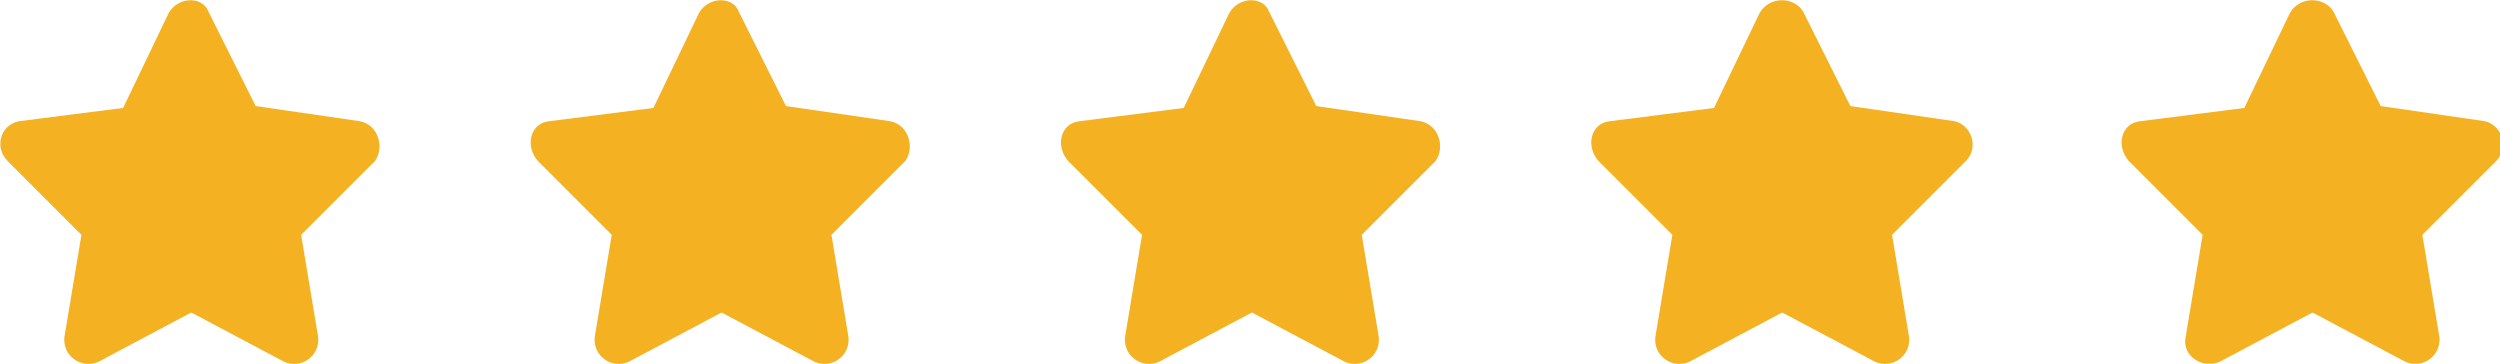
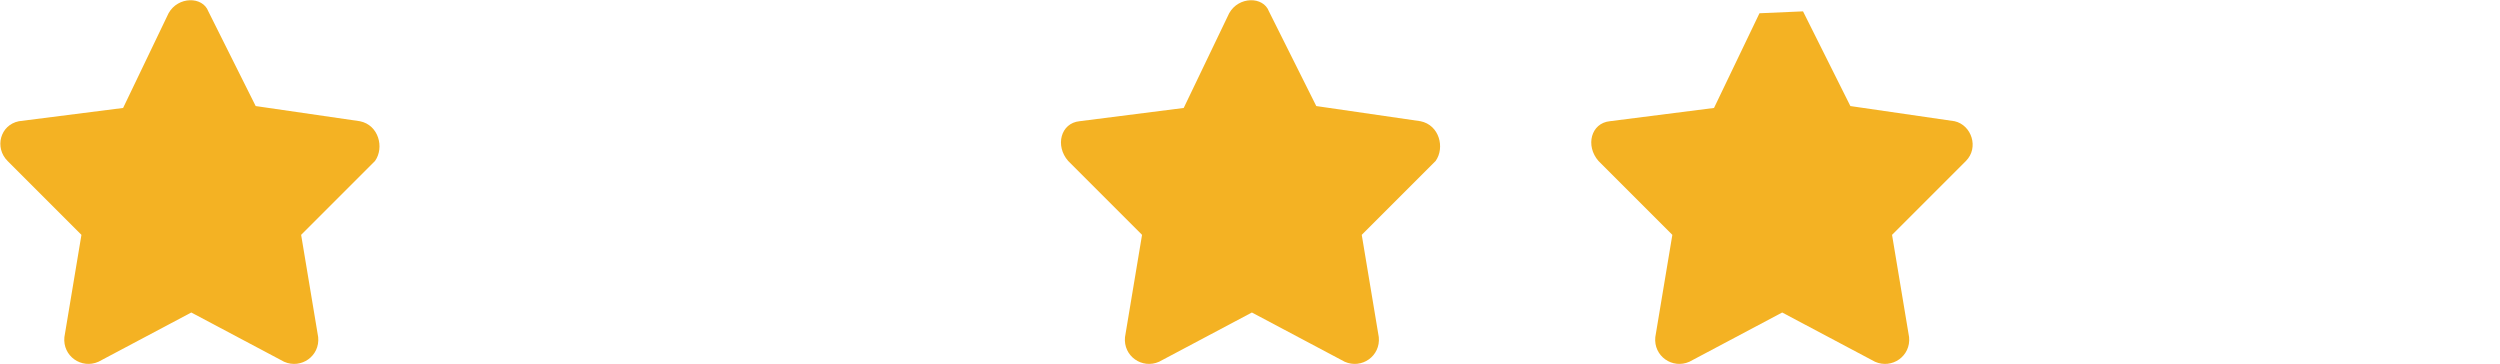
<svg xmlns="http://www.w3.org/2000/svg" version="1.1" id="Layer_1" x="0px" y="0px" viewBox="0 0 132 19.2" style="enable-background:new 0 0 132 19.2;" xml:space="preserve">
  <style type="text/css">
	.st0{fill:#F4B223;}
</style>
  <g>
    <path class="st0" d="M8.9,0.7l-2.4,5L1,6.4C0,6.6-0.3,7.8,0.4,8.5l3.9,3.9l-0.9,5.4c-0.1,1,0.9,1.7,1.8,1.3l4.9-2.6l4.9,2.6   c0.9,0.4,1.9-0.3,1.8-1.3l-0.9-5.4l3.9-3.9C20.3,7.8,20,6.6,19,6.4l-5.5-0.8l-2.5-5C10.7-0.2,9.4-0.2,8.9,0.7z" />
-     <path class="st0" d="M36.9,0.7l-2.4,5L29,6.4c-1,0.1-1.3,1.3-0.6,2.1l3.9,3.9l-0.9,5.4c-0.1,1,0.9,1.7,1.8,1.3l4.9-2.6l4.9,2.6   c0.9,0.4,1.9-0.3,1.8-1.3l-0.9-5.4l3.9-3.9C48.3,7.8,48,6.6,47,6.4l-5.5-0.8l-2.5-5C38.7-0.2,37.4-0.2,36.9,0.7z" />
    <path class="st0" d="M64.9,0.7l-2.4,5L57,6.4c-1,0.1-1.3,1.3-0.6,2.1l3.9,3.9l-0.9,5.4c-0.1,1,0.9,1.7,1.8,1.3l4.9-2.6l4.9,2.6   c0.9,0.4,1.9-0.3,1.8-1.3l-0.9-5.4l3.9-3.9C76.3,7.8,76,6.6,75,6.4l-5.5-0.8l-2.5-5C66.7-0.2,65.4-0.2,64.9,0.7z" />
-     <path class="st0" d="M92.9,0.7l-2.4,5L85,6.4c-1,0.1-1.3,1.3-0.6,2.1l3.9,3.9l-0.9,5.4c-0.1,1,0.9,1.7,1.8,1.3l4.9-2.6l4.9,2.6   c0.9,0.4,1.9-0.3,1.8-1.3l-0.9-5.4l3.9-3.9c0.7-0.7,0.3-1.9-0.6-2.1l-5.5-0.8l-2.5-5C94.7-0.2,93.4-0.2,92.9,0.7L92.9,0.7z" />
-     <path class="st0" d="M120.9,0.7l-2.4,5L113,6.4c-1,0.1-1.3,1.3-0.6,2.1l3.9,3.9l-0.9,5.4c-0.2,1,0.9,1.7,1.8,1.3l4.9-2.6l4.9,2.6   c0.9,0.4,1.9-0.3,1.8-1.3l-0.9-5.4l3.9-3.9c0.7-0.7,0.3-1.9-0.6-2.1l-5.5-0.8l-2.5-5C122.7-0.2,121.4-0.2,120.9,0.7L120.9,0.7z" />
+     <path class="st0" d="M92.9,0.7l-2.4,5L85,6.4c-1,0.1-1.3,1.3-0.6,2.1l3.9,3.9l-0.9,5.4c-0.1,1,0.9,1.7,1.8,1.3l4.9-2.6l4.9,2.6   c0.9,0.4,1.9-0.3,1.8-1.3l-0.9-5.4l3.9-3.9c0.7-0.7,0.3-1.9-0.6-2.1l-5.5-0.8l-2.5-5L92.9,0.7z" />
  </g>
</svg>